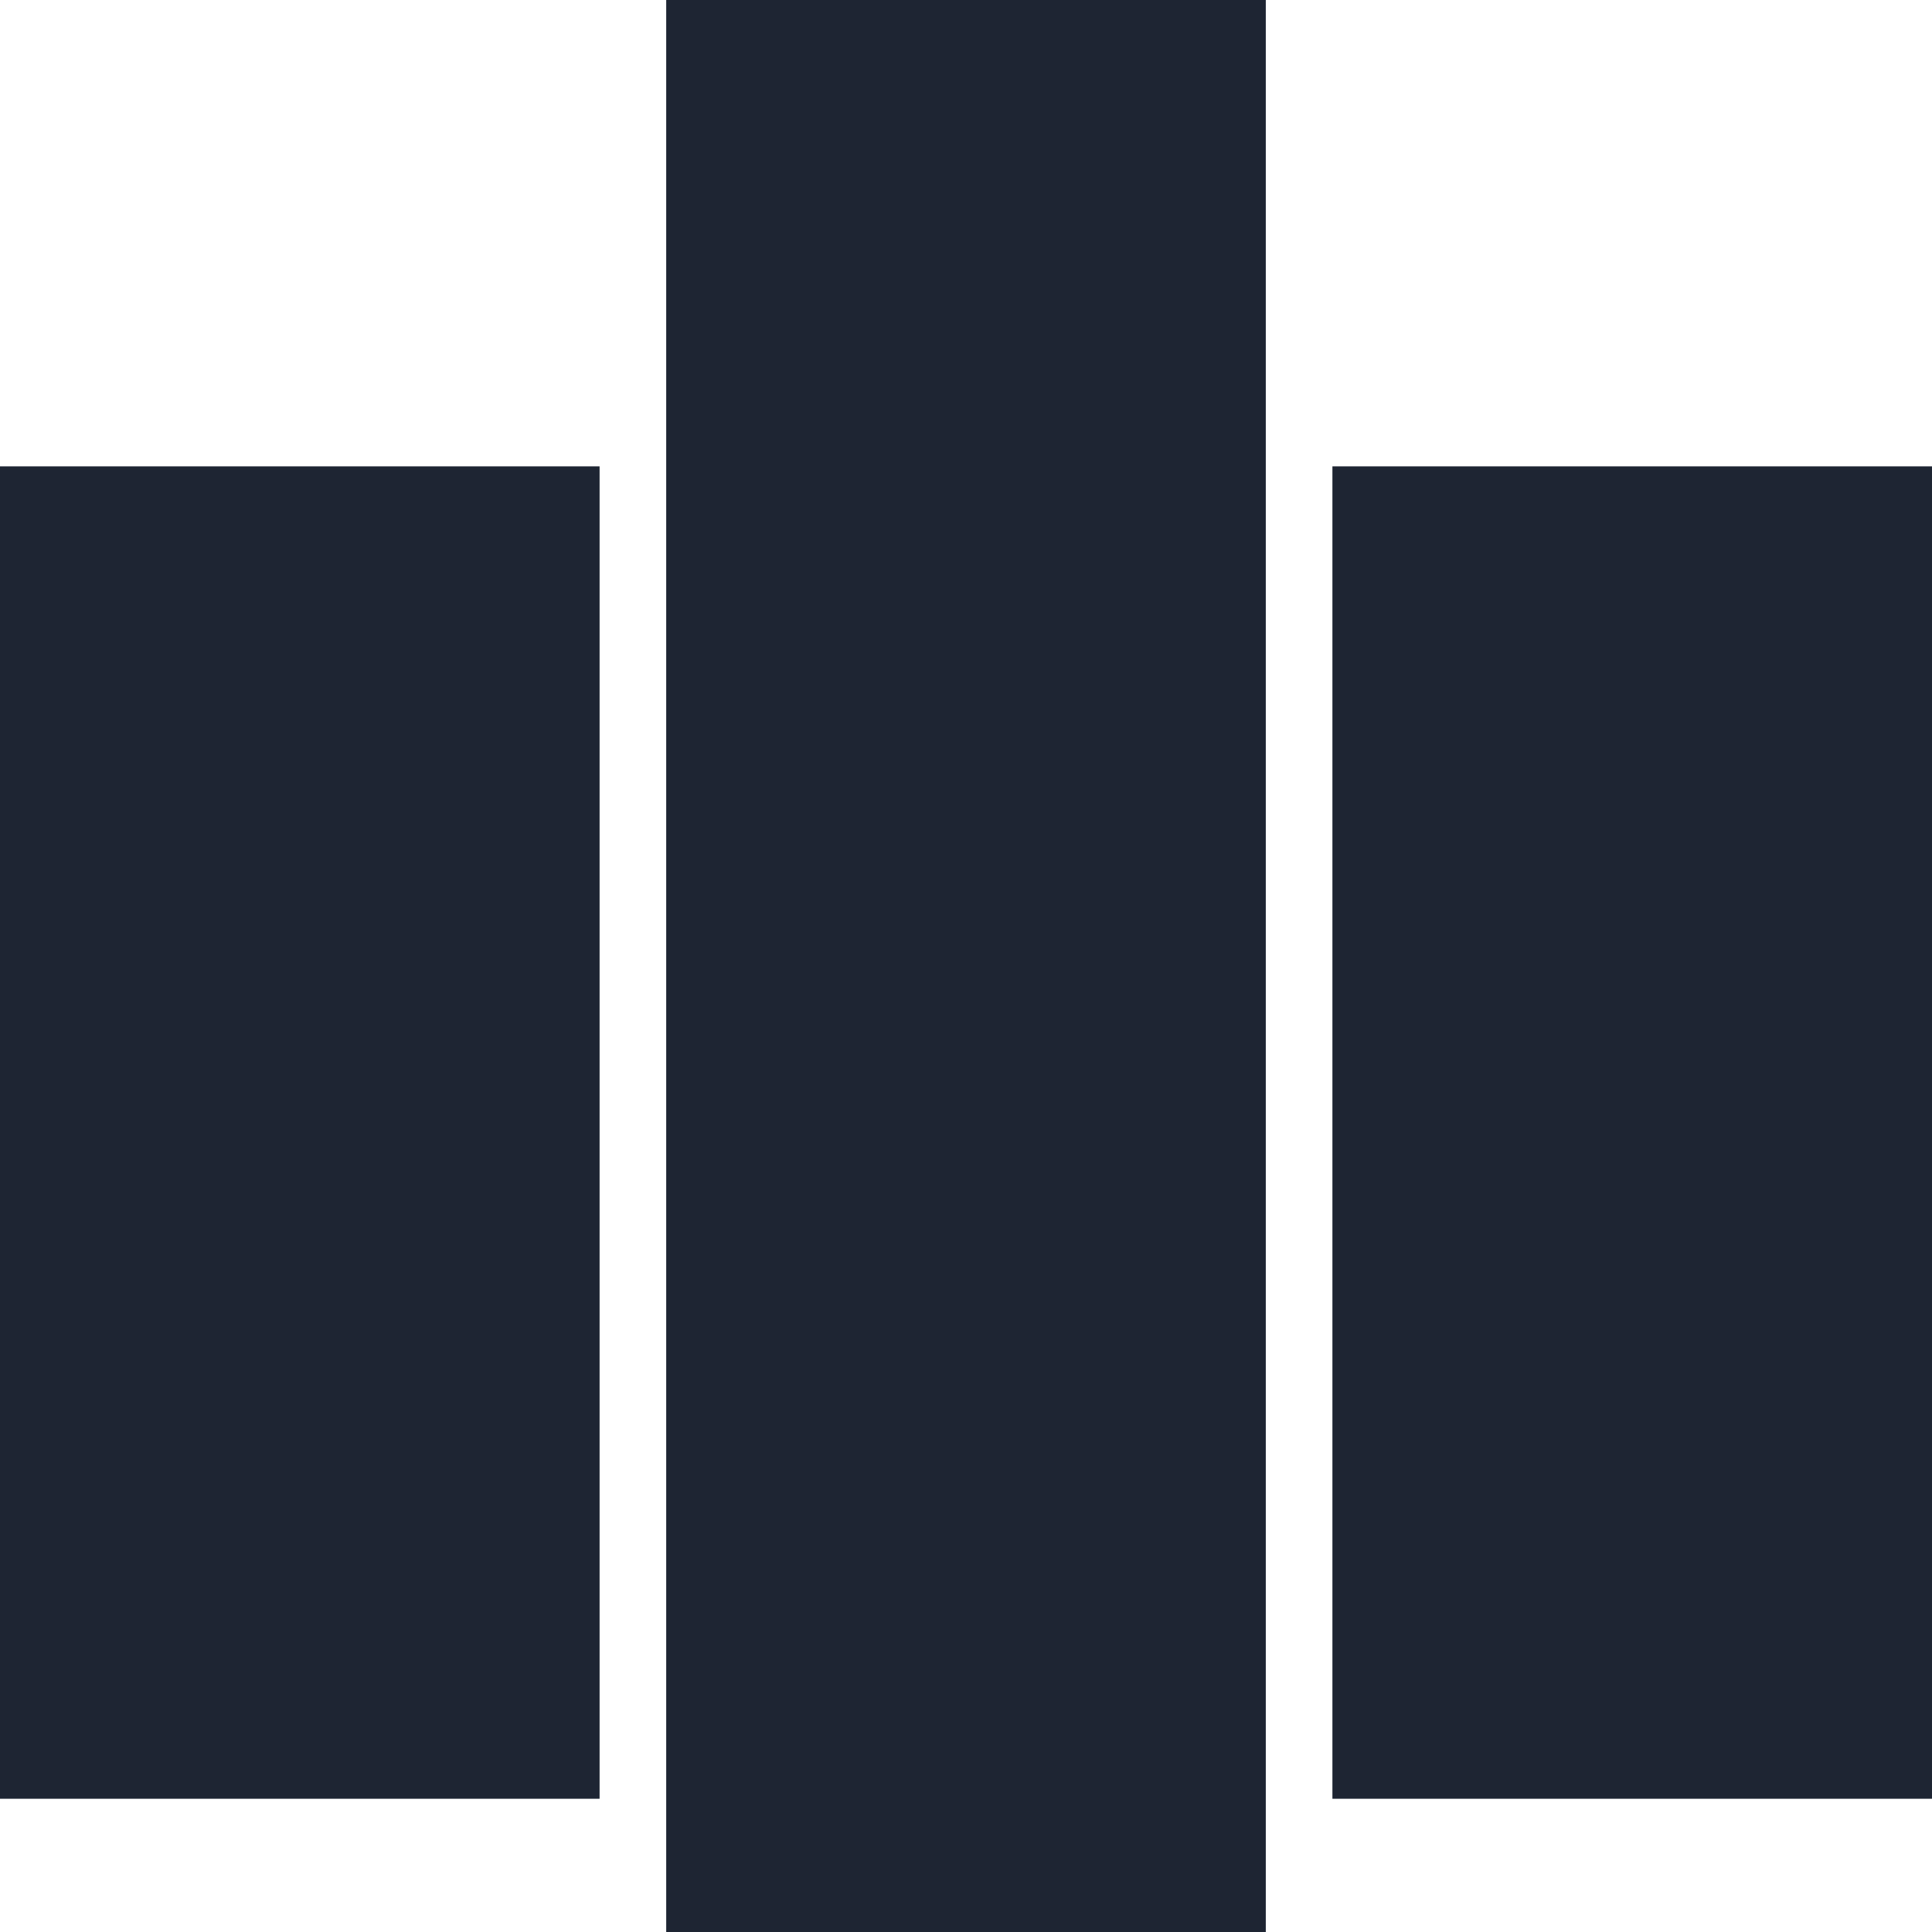
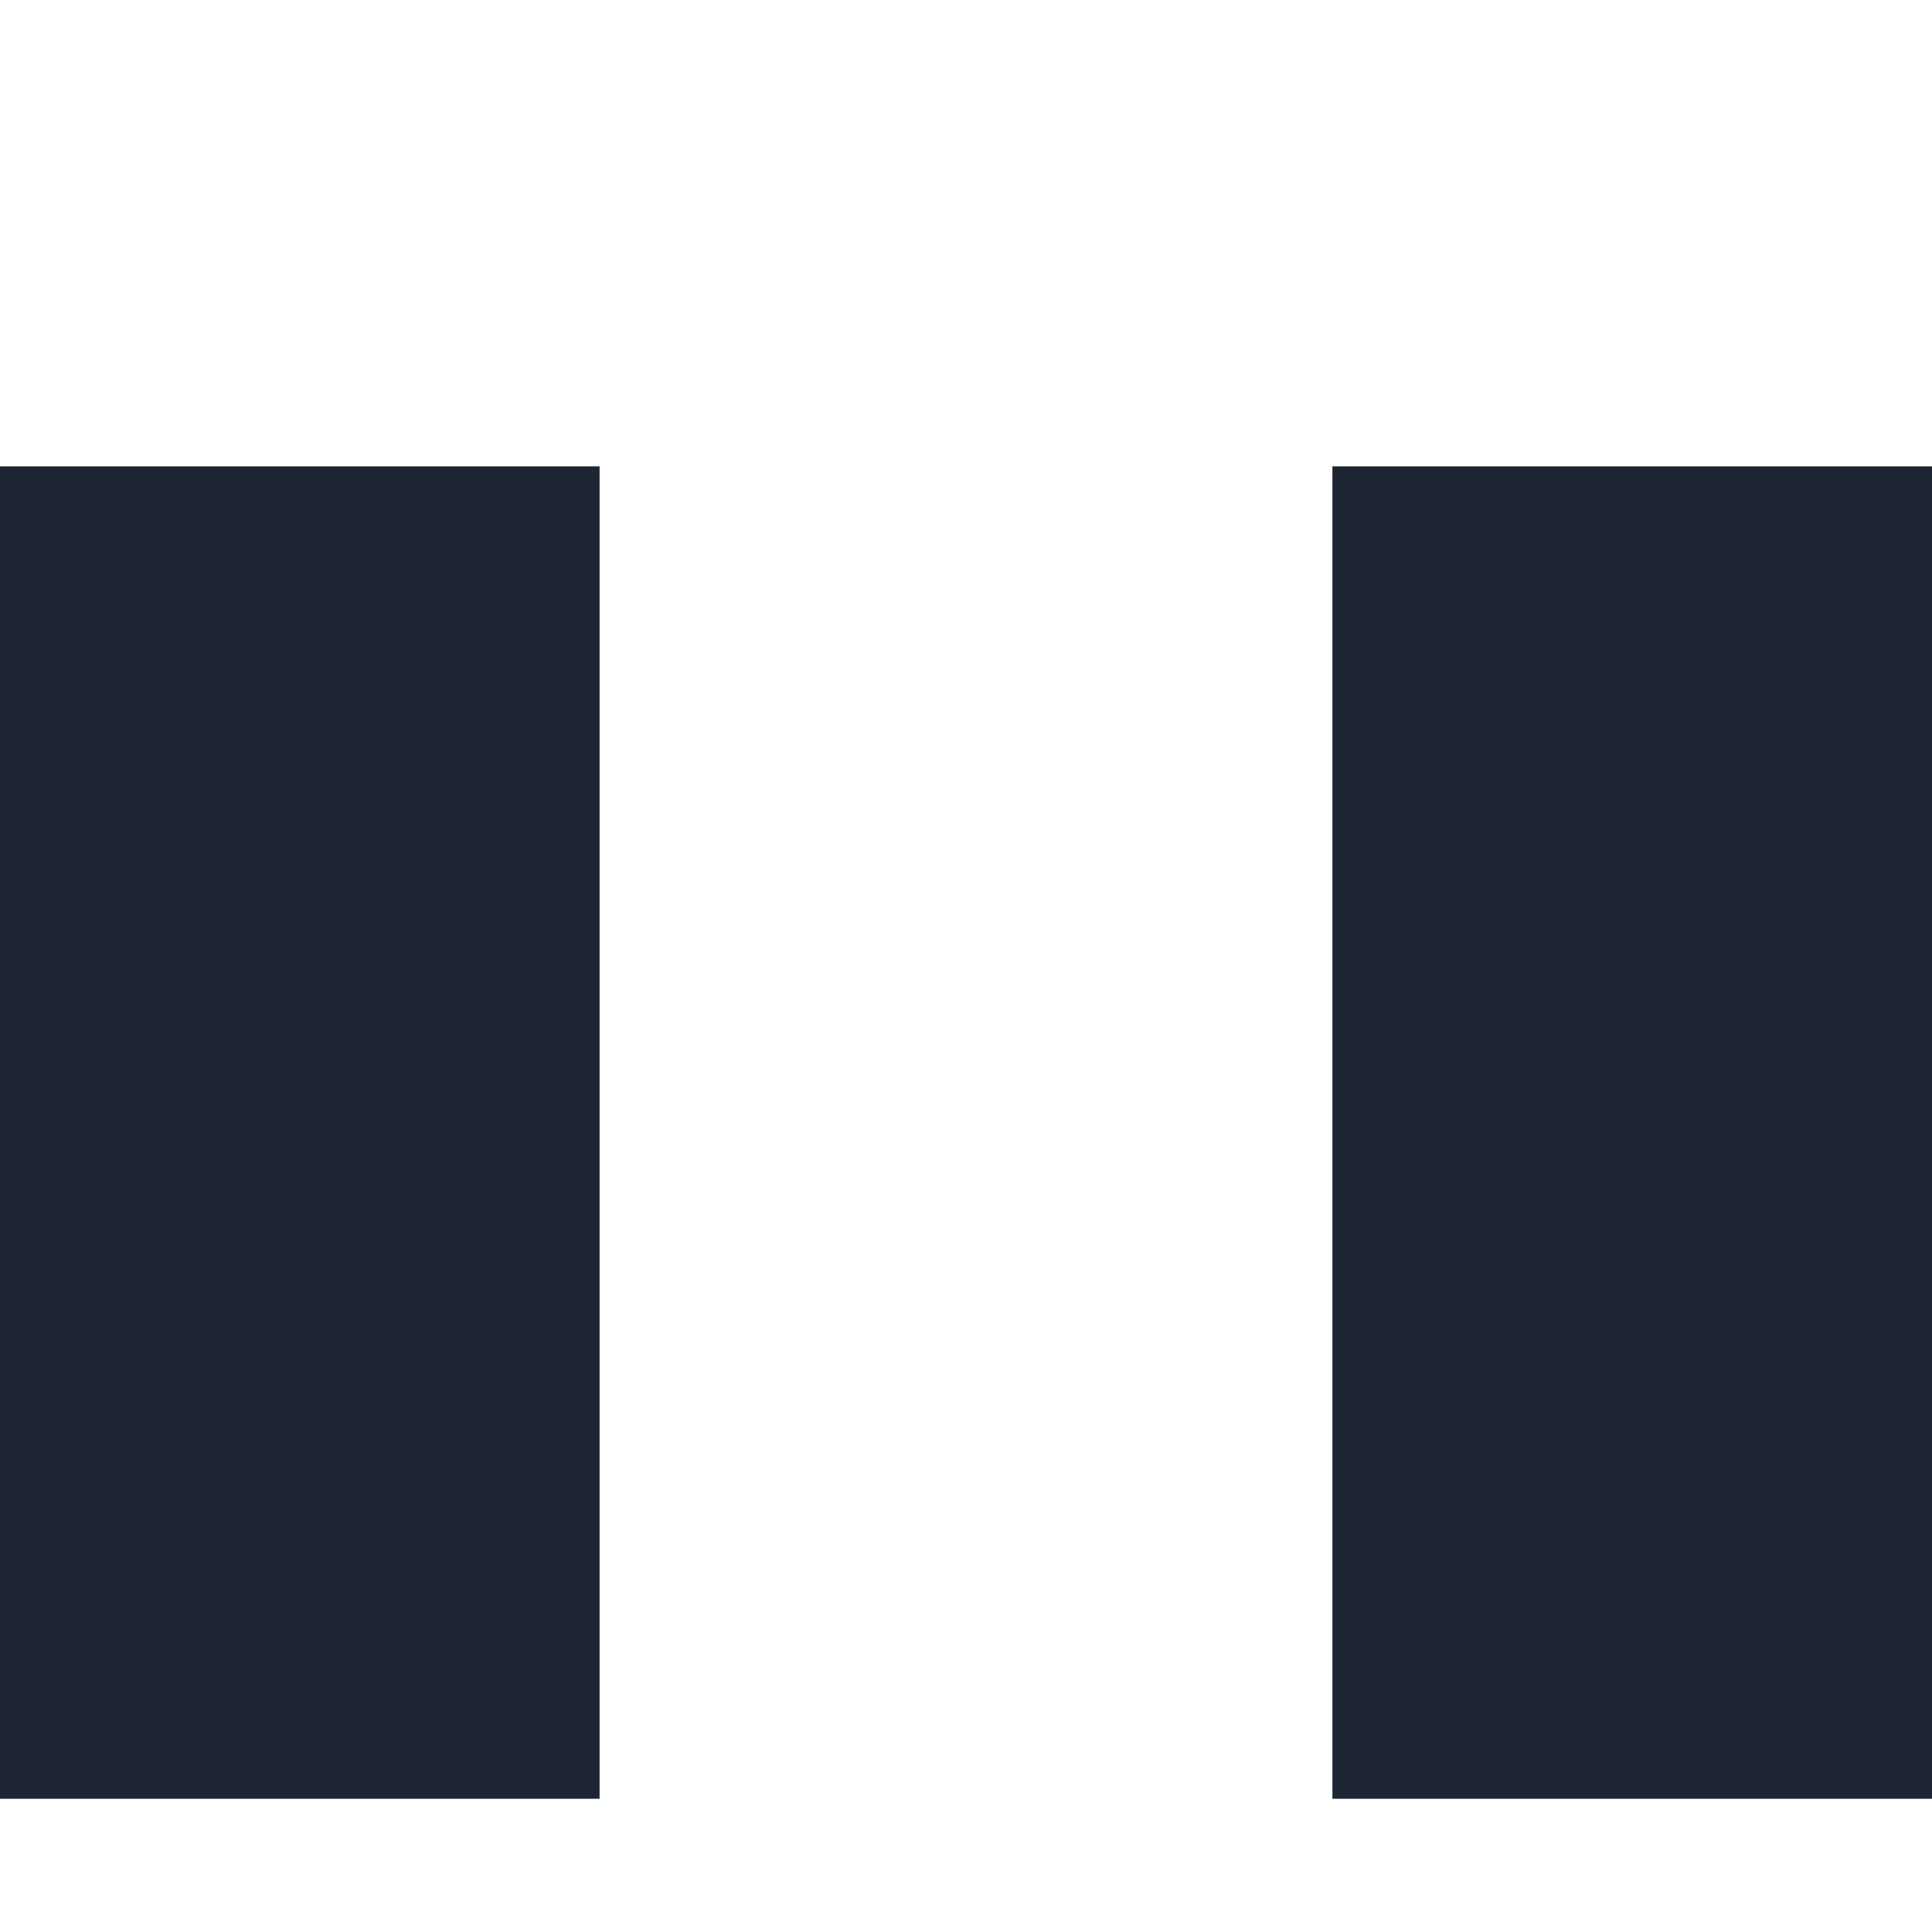
<svg xmlns="http://www.w3.org/2000/svg" width="29" height="29" viewBox="0 0 29 29" fill="none">
  <rect y="7" width="9" height="20" fill="#1E2533" />
-   <rect x="10" width="9" height="29" fill="#1E2533" />
  <rect x="20" y="7" width="9" height="20" fill="#1E2533" />
</svg>